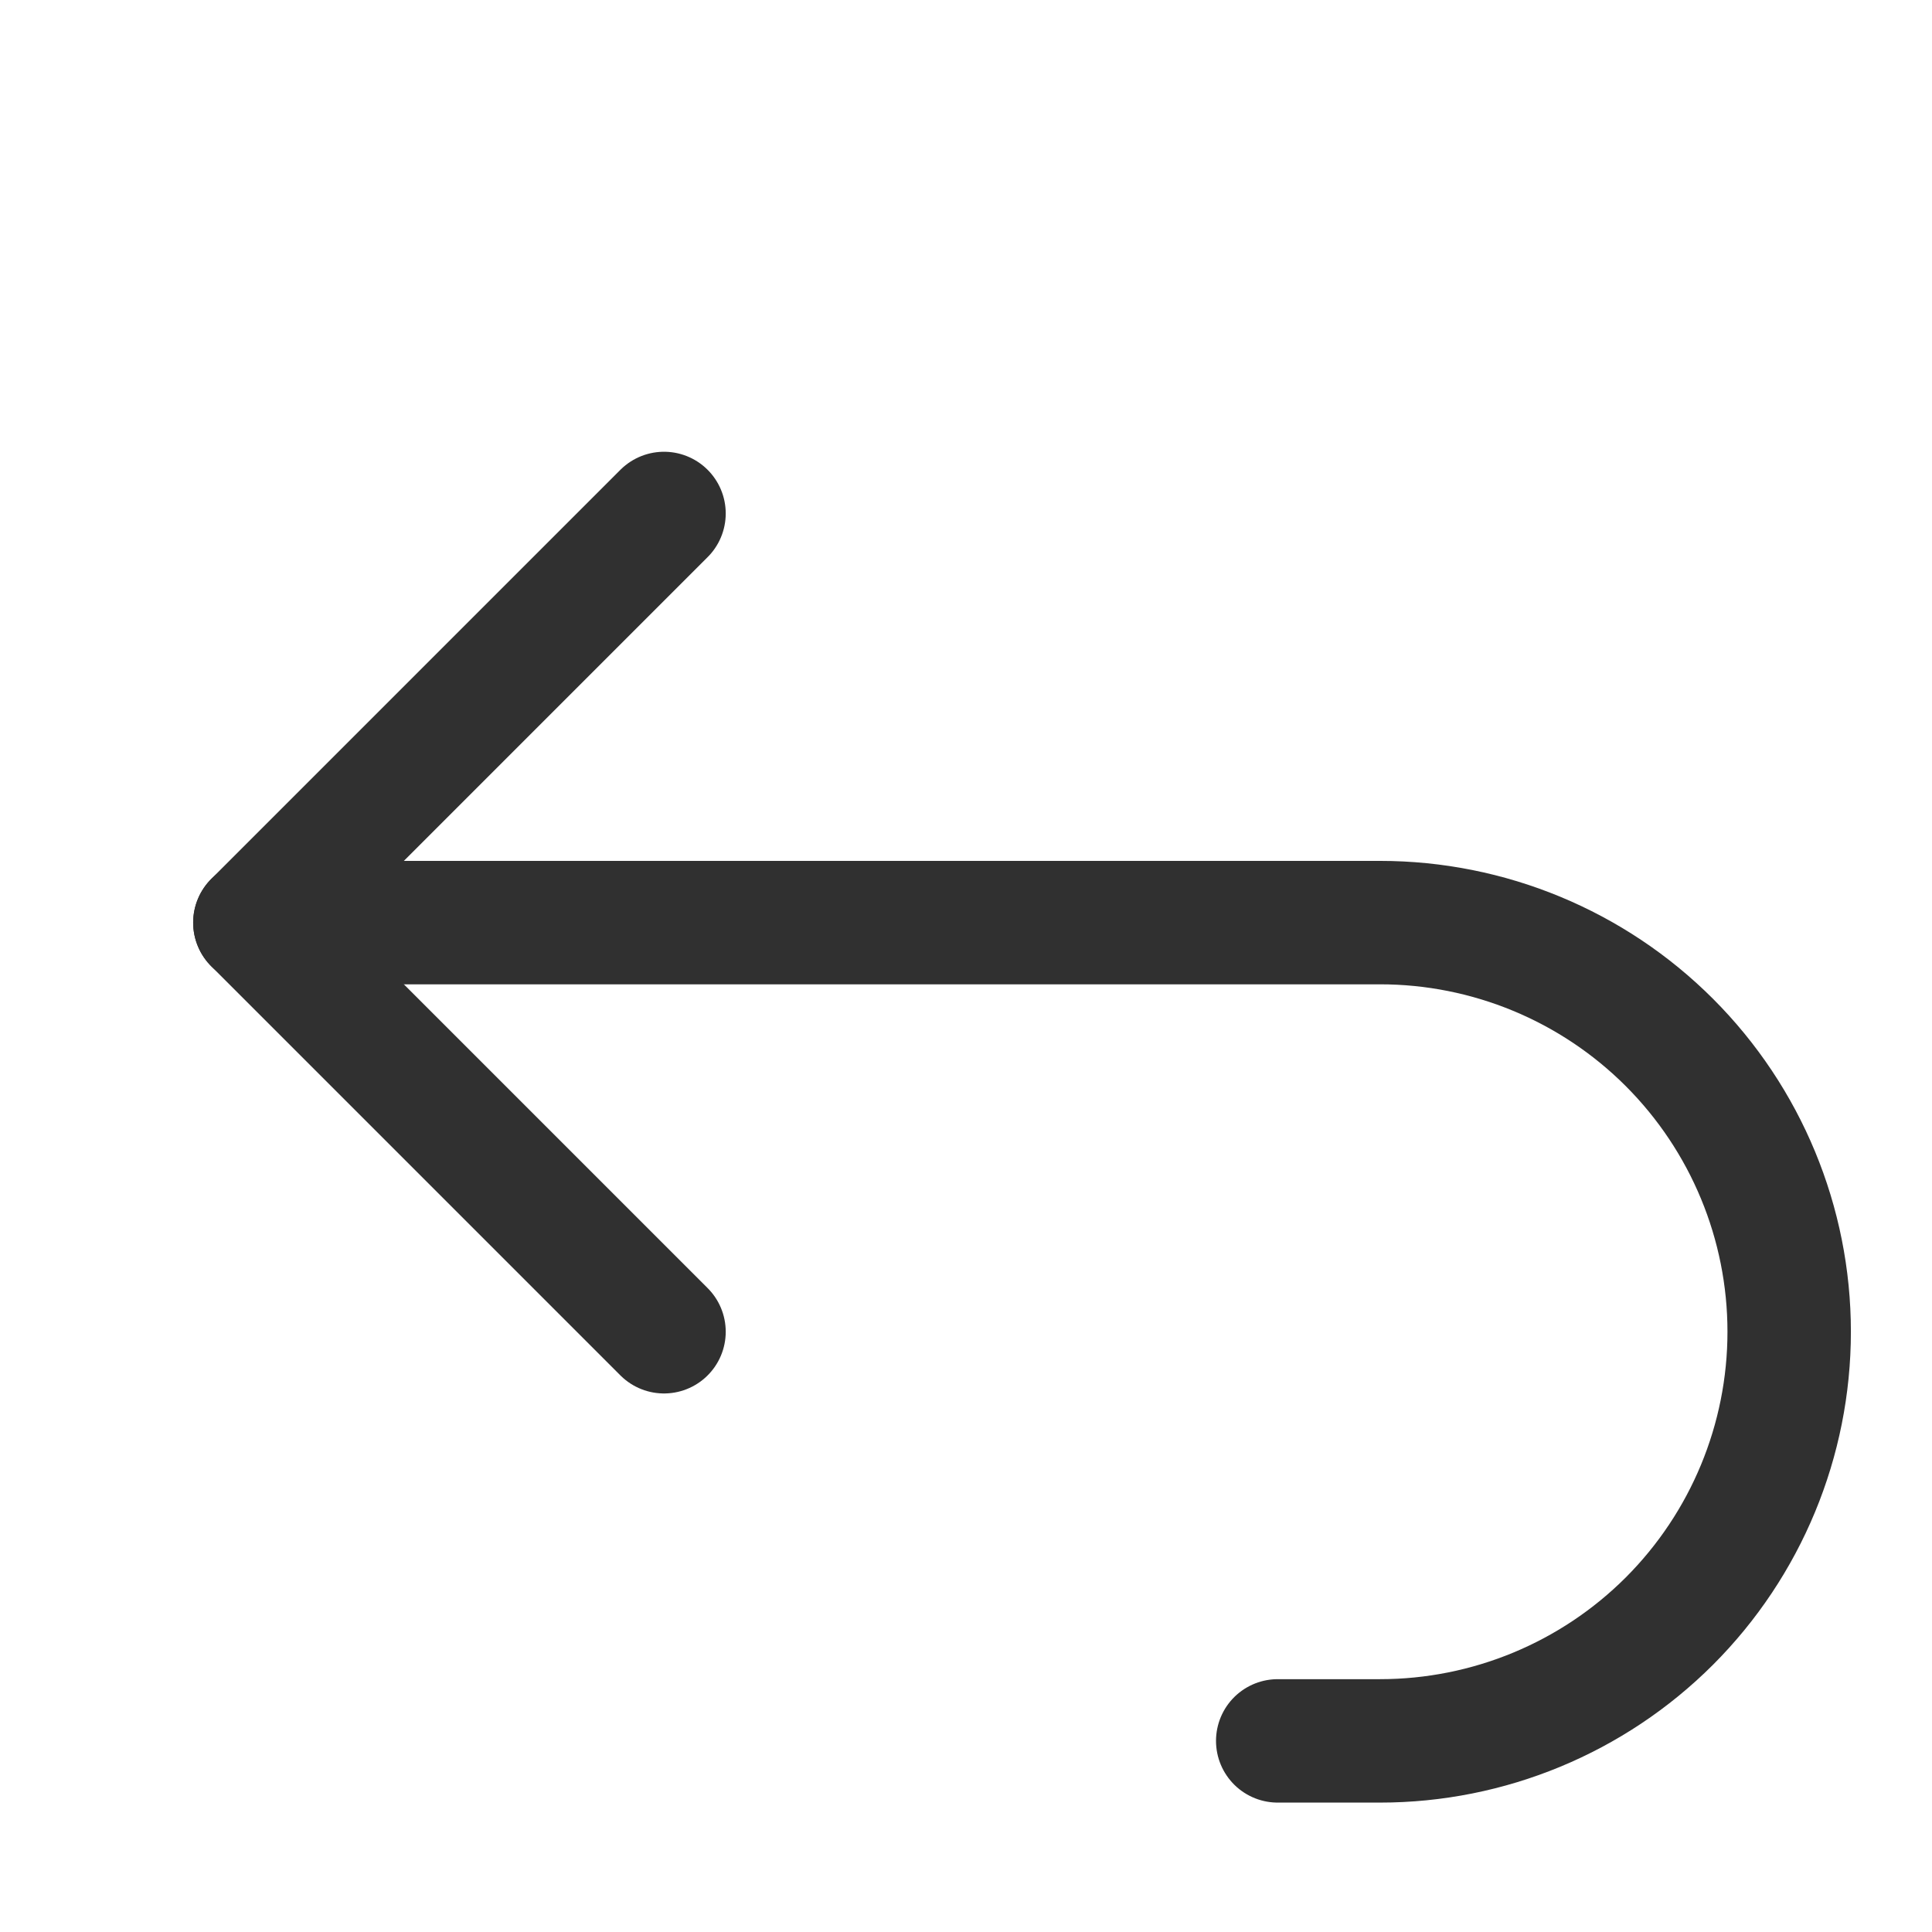
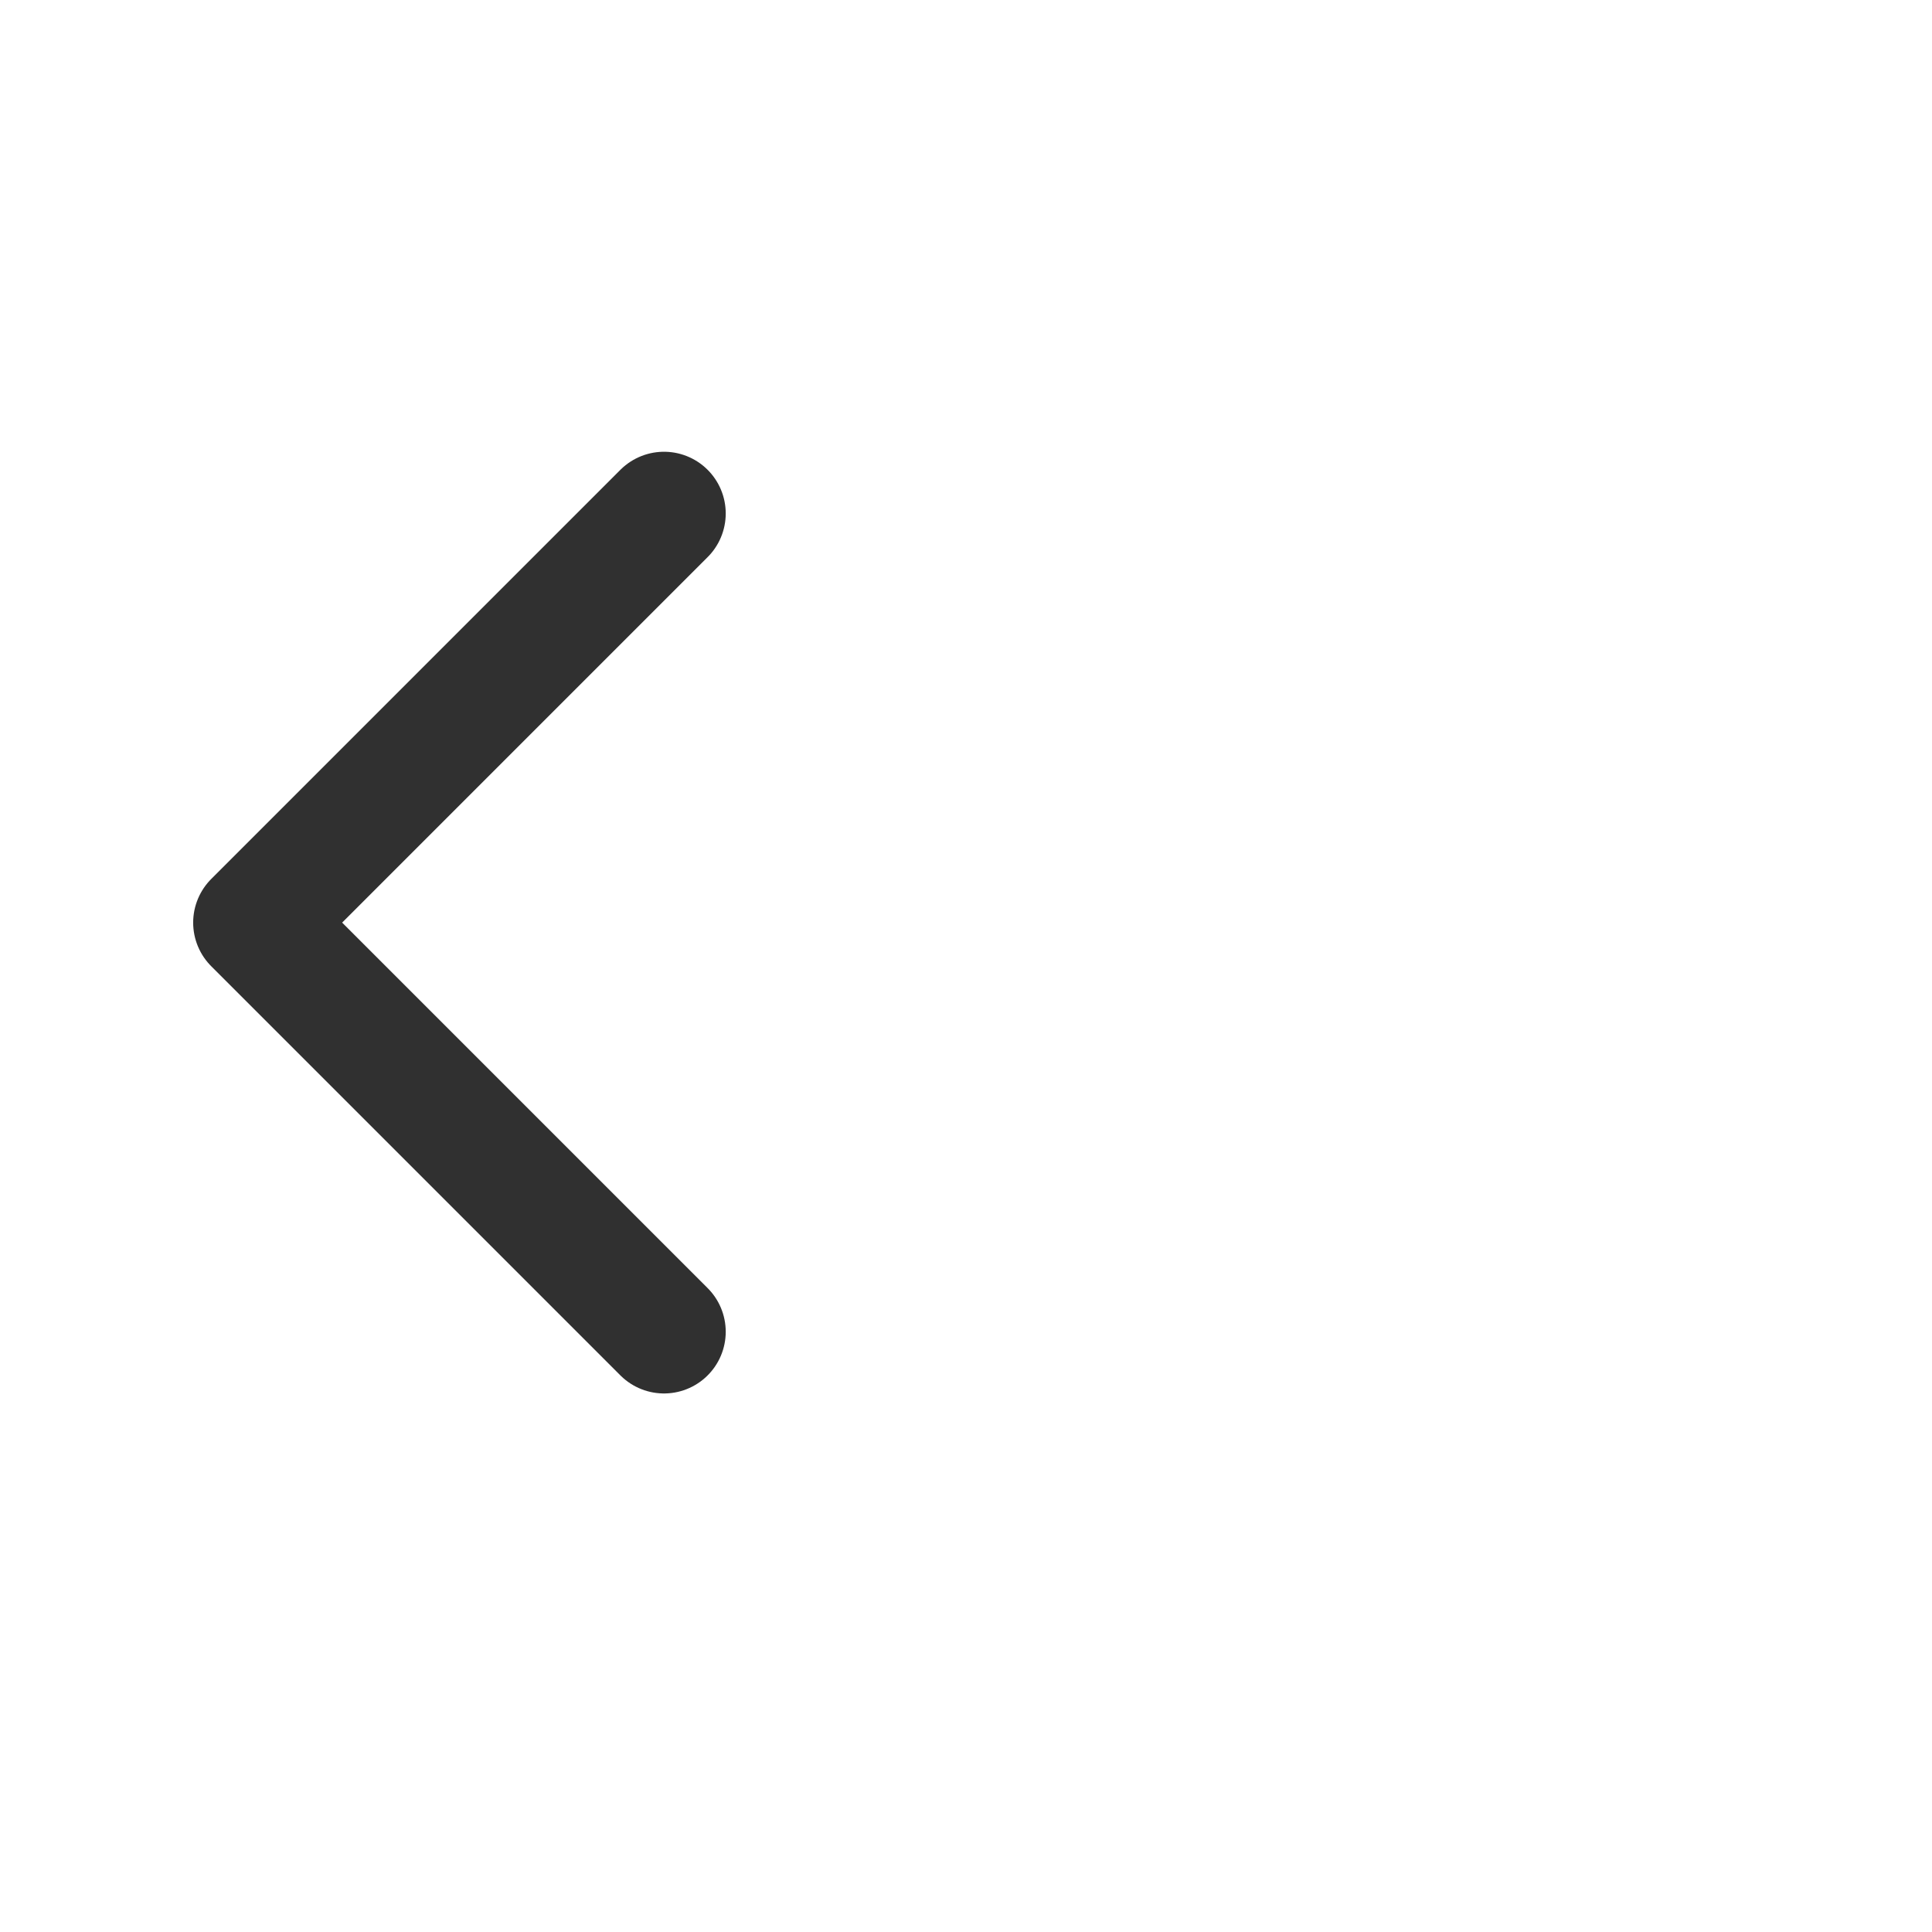
<svg xmlns="http://www.w3.org/2000/svg" width="26" height="26" viewBox="0 0 26 26" fill="none">
  <path d="M8.936 17.922L3.43 12.416L8.936 6.91" stroke="#303030" stroke-width="1.661" stroke-linecap="round" stroke-linejoin="round" />
-   <path d="M3.43 12.416H18.572C20.032 12.416 21.433 12.996 22.466 14.029C23.498 15.062 24.078 16.462 24.078 17.922C24.078 19.383 23.498 20.783 22.466 21.816C21.433 22.848 20.032 23.428 18.572 23.428H17.195" stroke="#303030" stroke-width="1.661" stroke-linecap="round" stroke-linejoin="round" />
</svg>